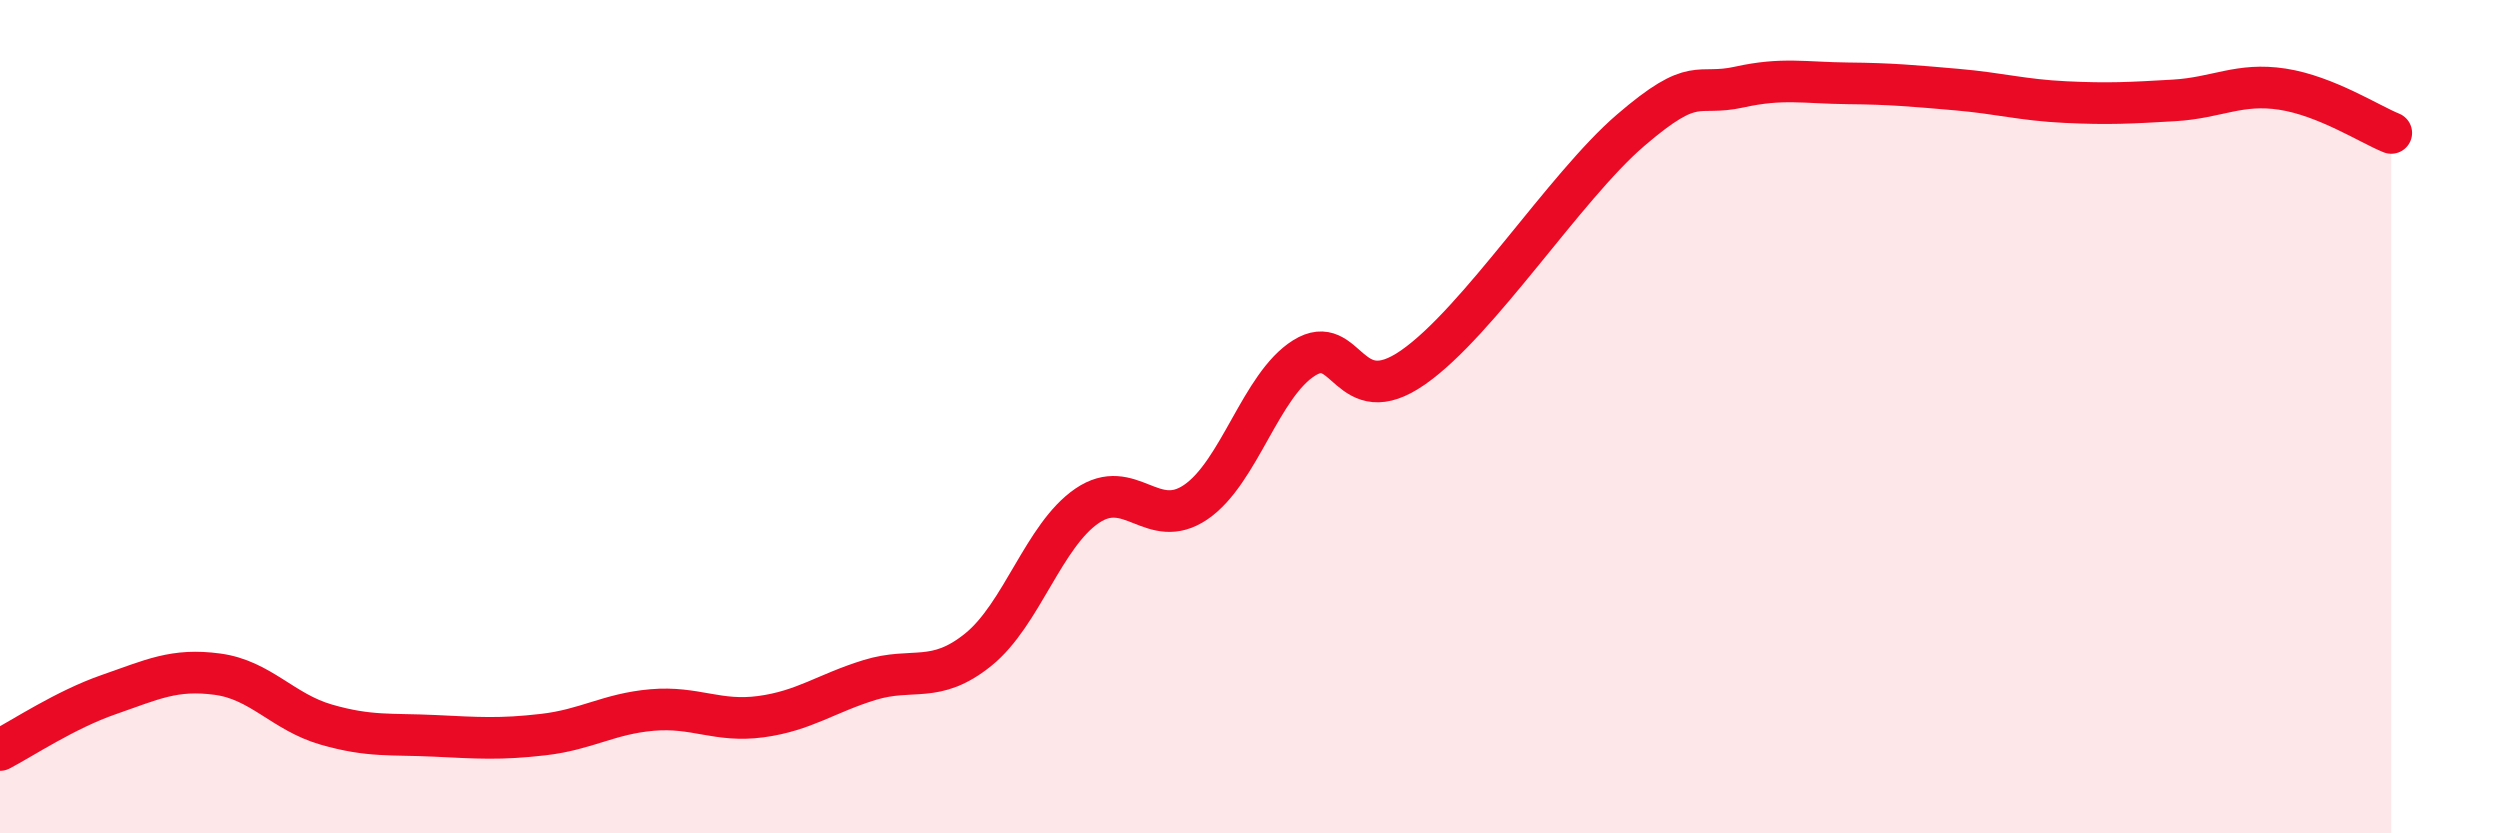
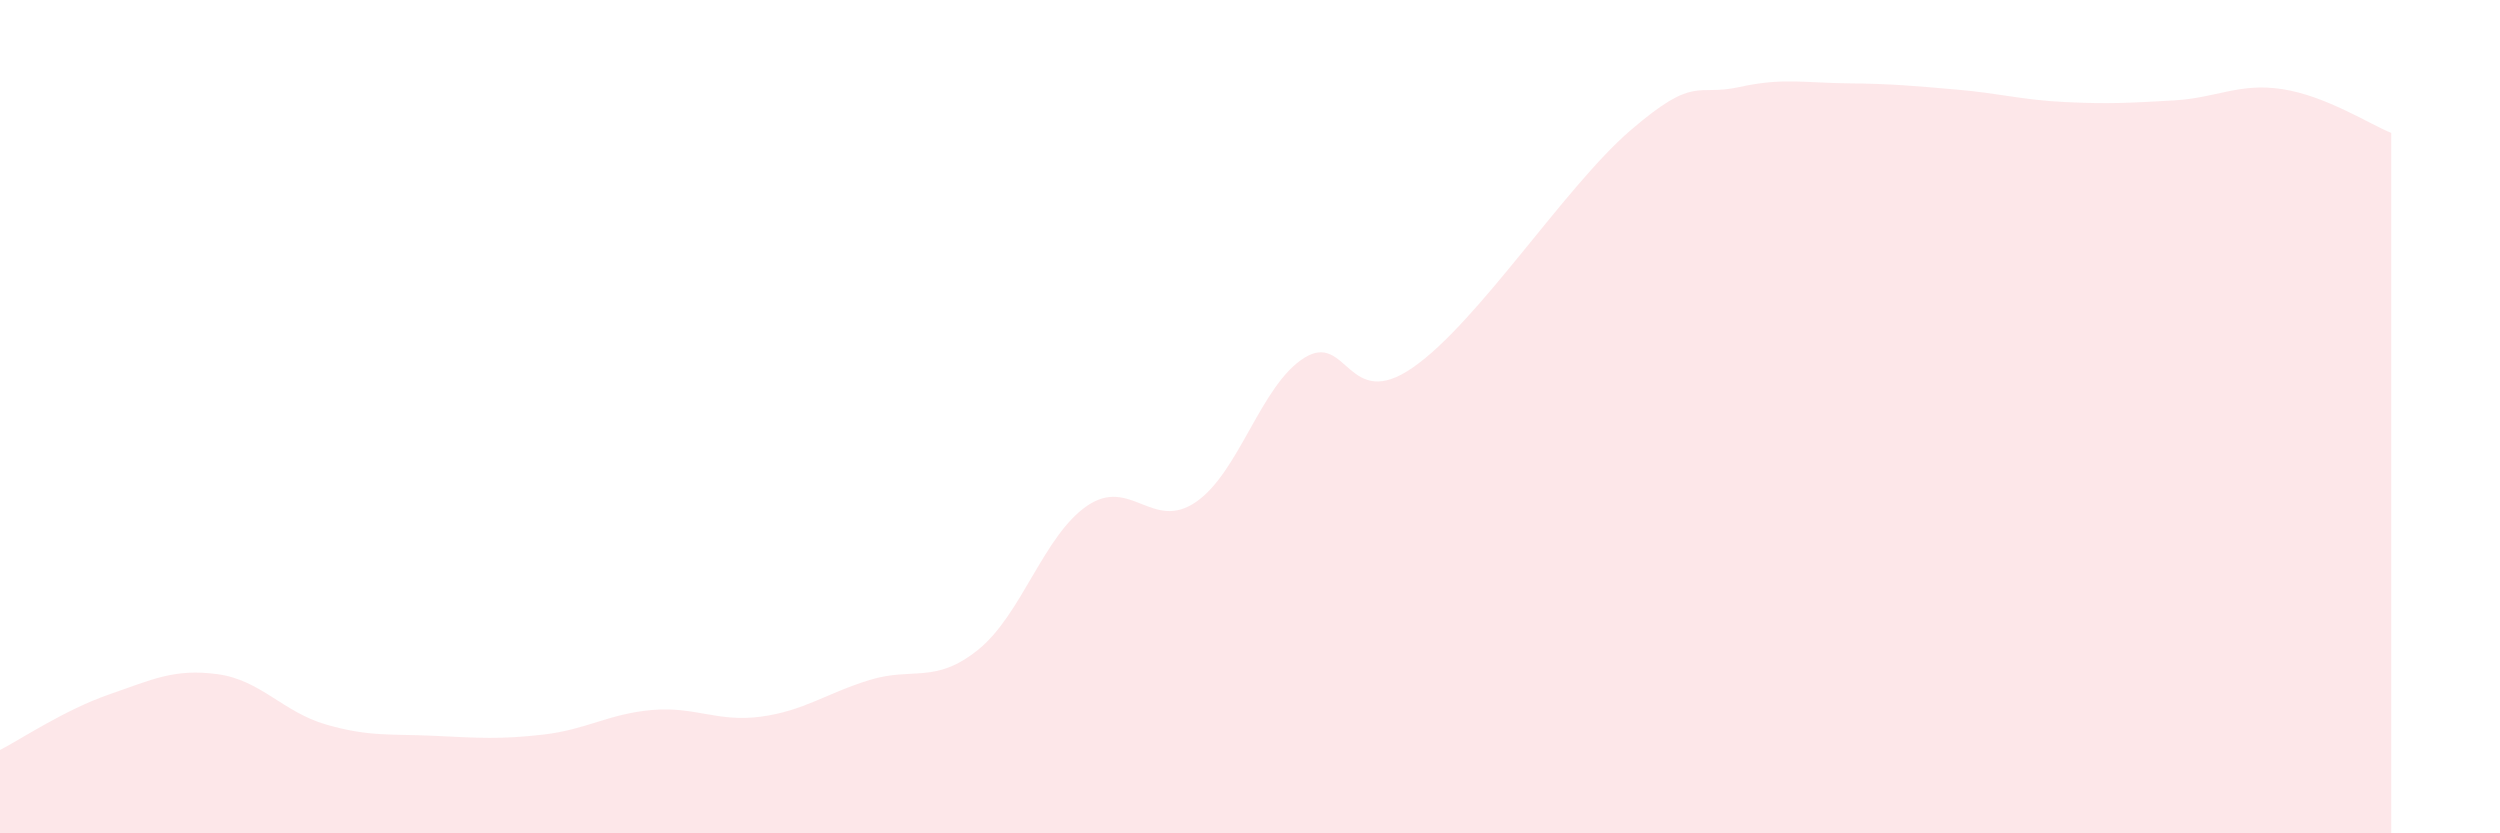
<svg xmlns="http://www.w3.org/2000/svg" width="60" height="20" viewBox="0 0 60 20">
  <path d="M 0,18 C 0.52,17.73 1.57,17.03 2.61,16.67 C 3.65,16.31 4.18,16.04 5.22,16.18 C 6.26,16.32 6.79,17.09 7.83,17.39 C 8.87,17.69 9.39,17.61 10.43,17.66 C 11.47,17.71 12,17.75 13.04,17.63 C 14.08,17.51 14.61,17.13 15.65,17.04 C 16.69,16.95 17.22,17.34 18.26,17.2 C 19.3,17.06 19.83,16.64 20.87,16.32 C 21.91,16 22.44,16.43 23.48,15.59 C 24.52,14.75 25.05,12.85 26.09,12.14 C 27.13,11.43 27.66,12.76 28.7,12.05 C 29.74,11.34 30.26,9.24 31.3,8.59 C 32.34,7.94 32.34,9.91 33.91,8.82 C 35.48,7.73 37.56,4.48 39.13,3.13 C 40.7,1.78 40.7,2.32 41.74,2.09 C 42.78,1.86 43.31,1.99 44.35,2 C 45.39,2.01 45.92,2.06 46.96,2.15 C 48,2.24 48.53,2.4 49.57,2.45 C 50.61,2.5 51.13,2.47 52.17,2.41 C 53.21,2.35 53.74,1.98 54.78,2.14 C 55.82,2.3 56.87,2.98 57.39,3.19L57.39 20L0 20Z" fill="#EB0A25" opacity="0.1" stroke-linecap="round" stroke-linejoin="round" />
-   <path d="M 0,18 C 0.52,17.73 1.57,17.03 2.61,16.67 C 3.65,16.31 4.18,16.04 5.22,16.18 C 6.26,16.32 6.79,17.09 7.83,17.39 C 8.87,17.69 9.39,17.61 10.43,17.66 C 11.47,17.71 12,17.75 13.04,17.63 C 14.08,17.51 14.61,17.13 15.65,17.04 C 16.69,16.95 17.22,17.34 18.26,17.2 C 19.3,17.06 19.83,16.64 20.87,16.32 C 21.91,16 22.44,16.43 23.48,15.59 C 24.52,14.75 25.05,12.85 26.09,12.14 C 27.13,11.43 27.66,12.76 28.7,12.05 C 29.74,11.34 30.26,9.24 31.3,8.59 C 32.34,7.94 32.34,9.91 33.91,8.82 C 35.48,7.73 37.56,4.48 39.13,3.13 C 40.7,1.78 40.7,2.32 41.74,2.09 C 42.78,1.86 43.31,1.99 44.35,2 C 45.39,2.01 45.92,2.06 46.96,2.15 C 48,2.24 48.53,2.4 49.57,2.45 C 50.61,2.5 51.13,2.47 52.17,2.41 C 53.21,2.35 53.74,1.98 54.78,2.14 C 55.82,2.3 56.87,2.98 57.39,3.19" stroke="#EB0A25" stroke-width="1" fill="none" stroke-linecap="round" stroke-linejoin="round" />
</svg>